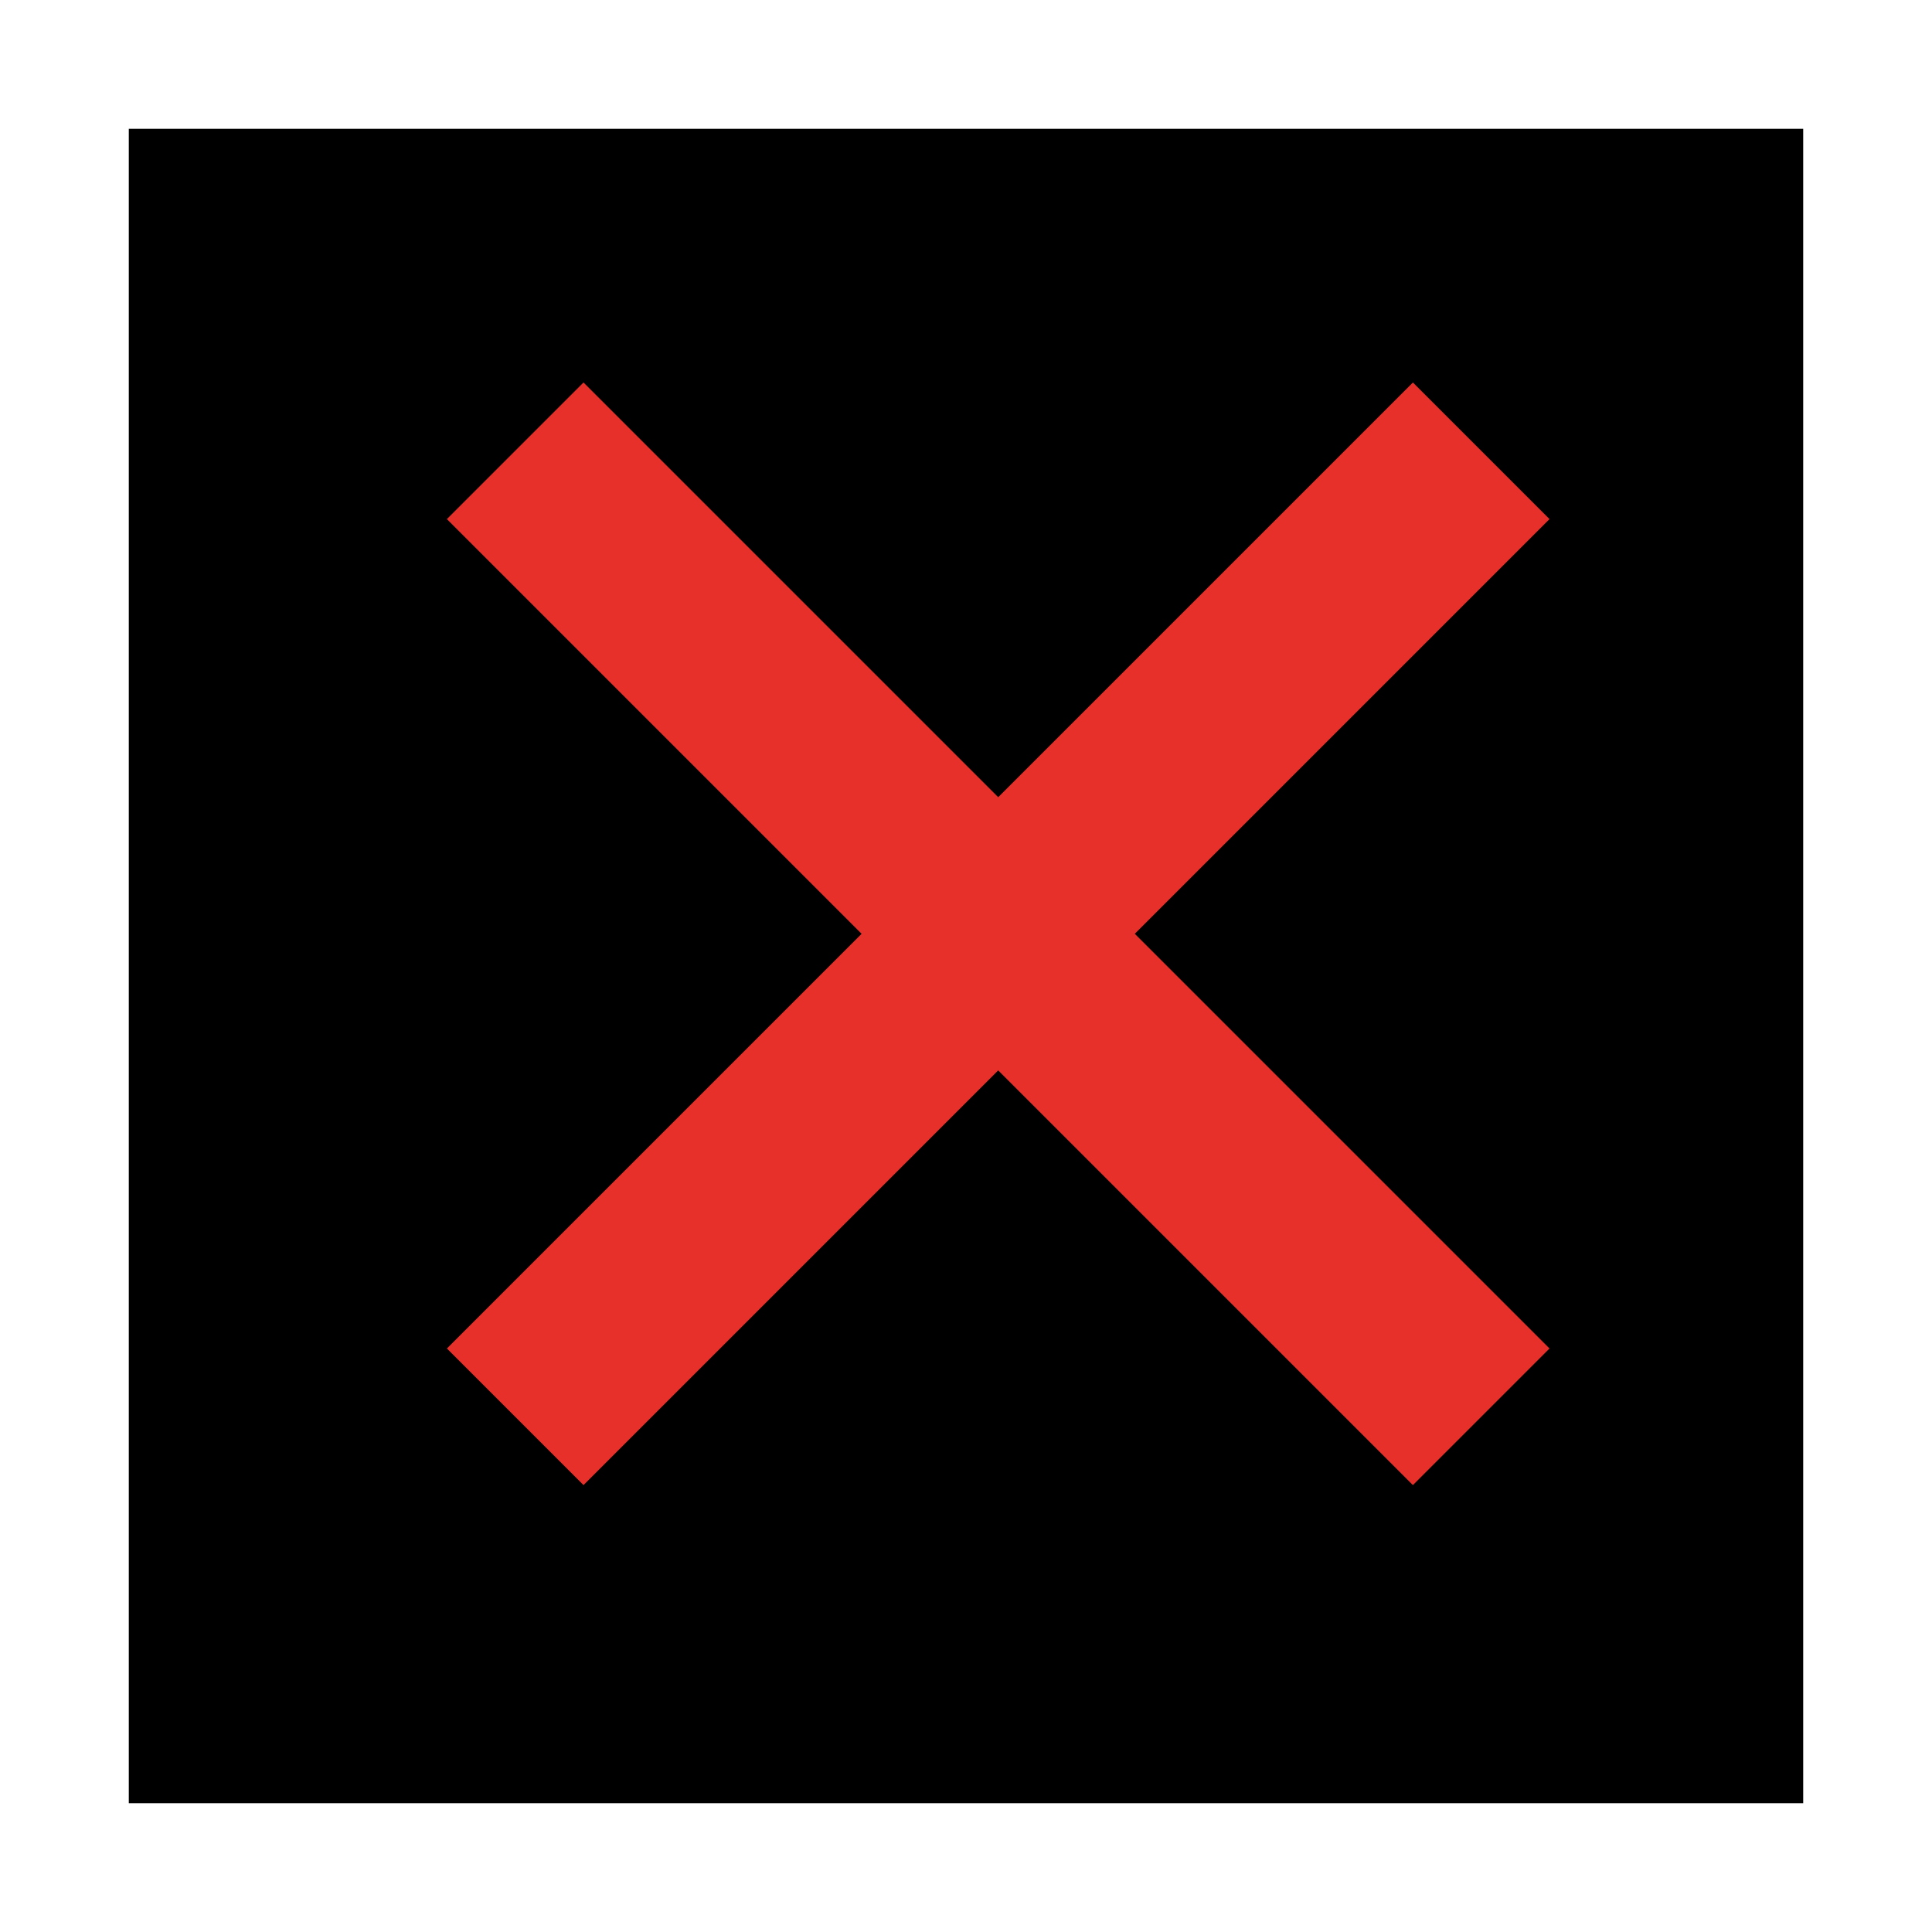
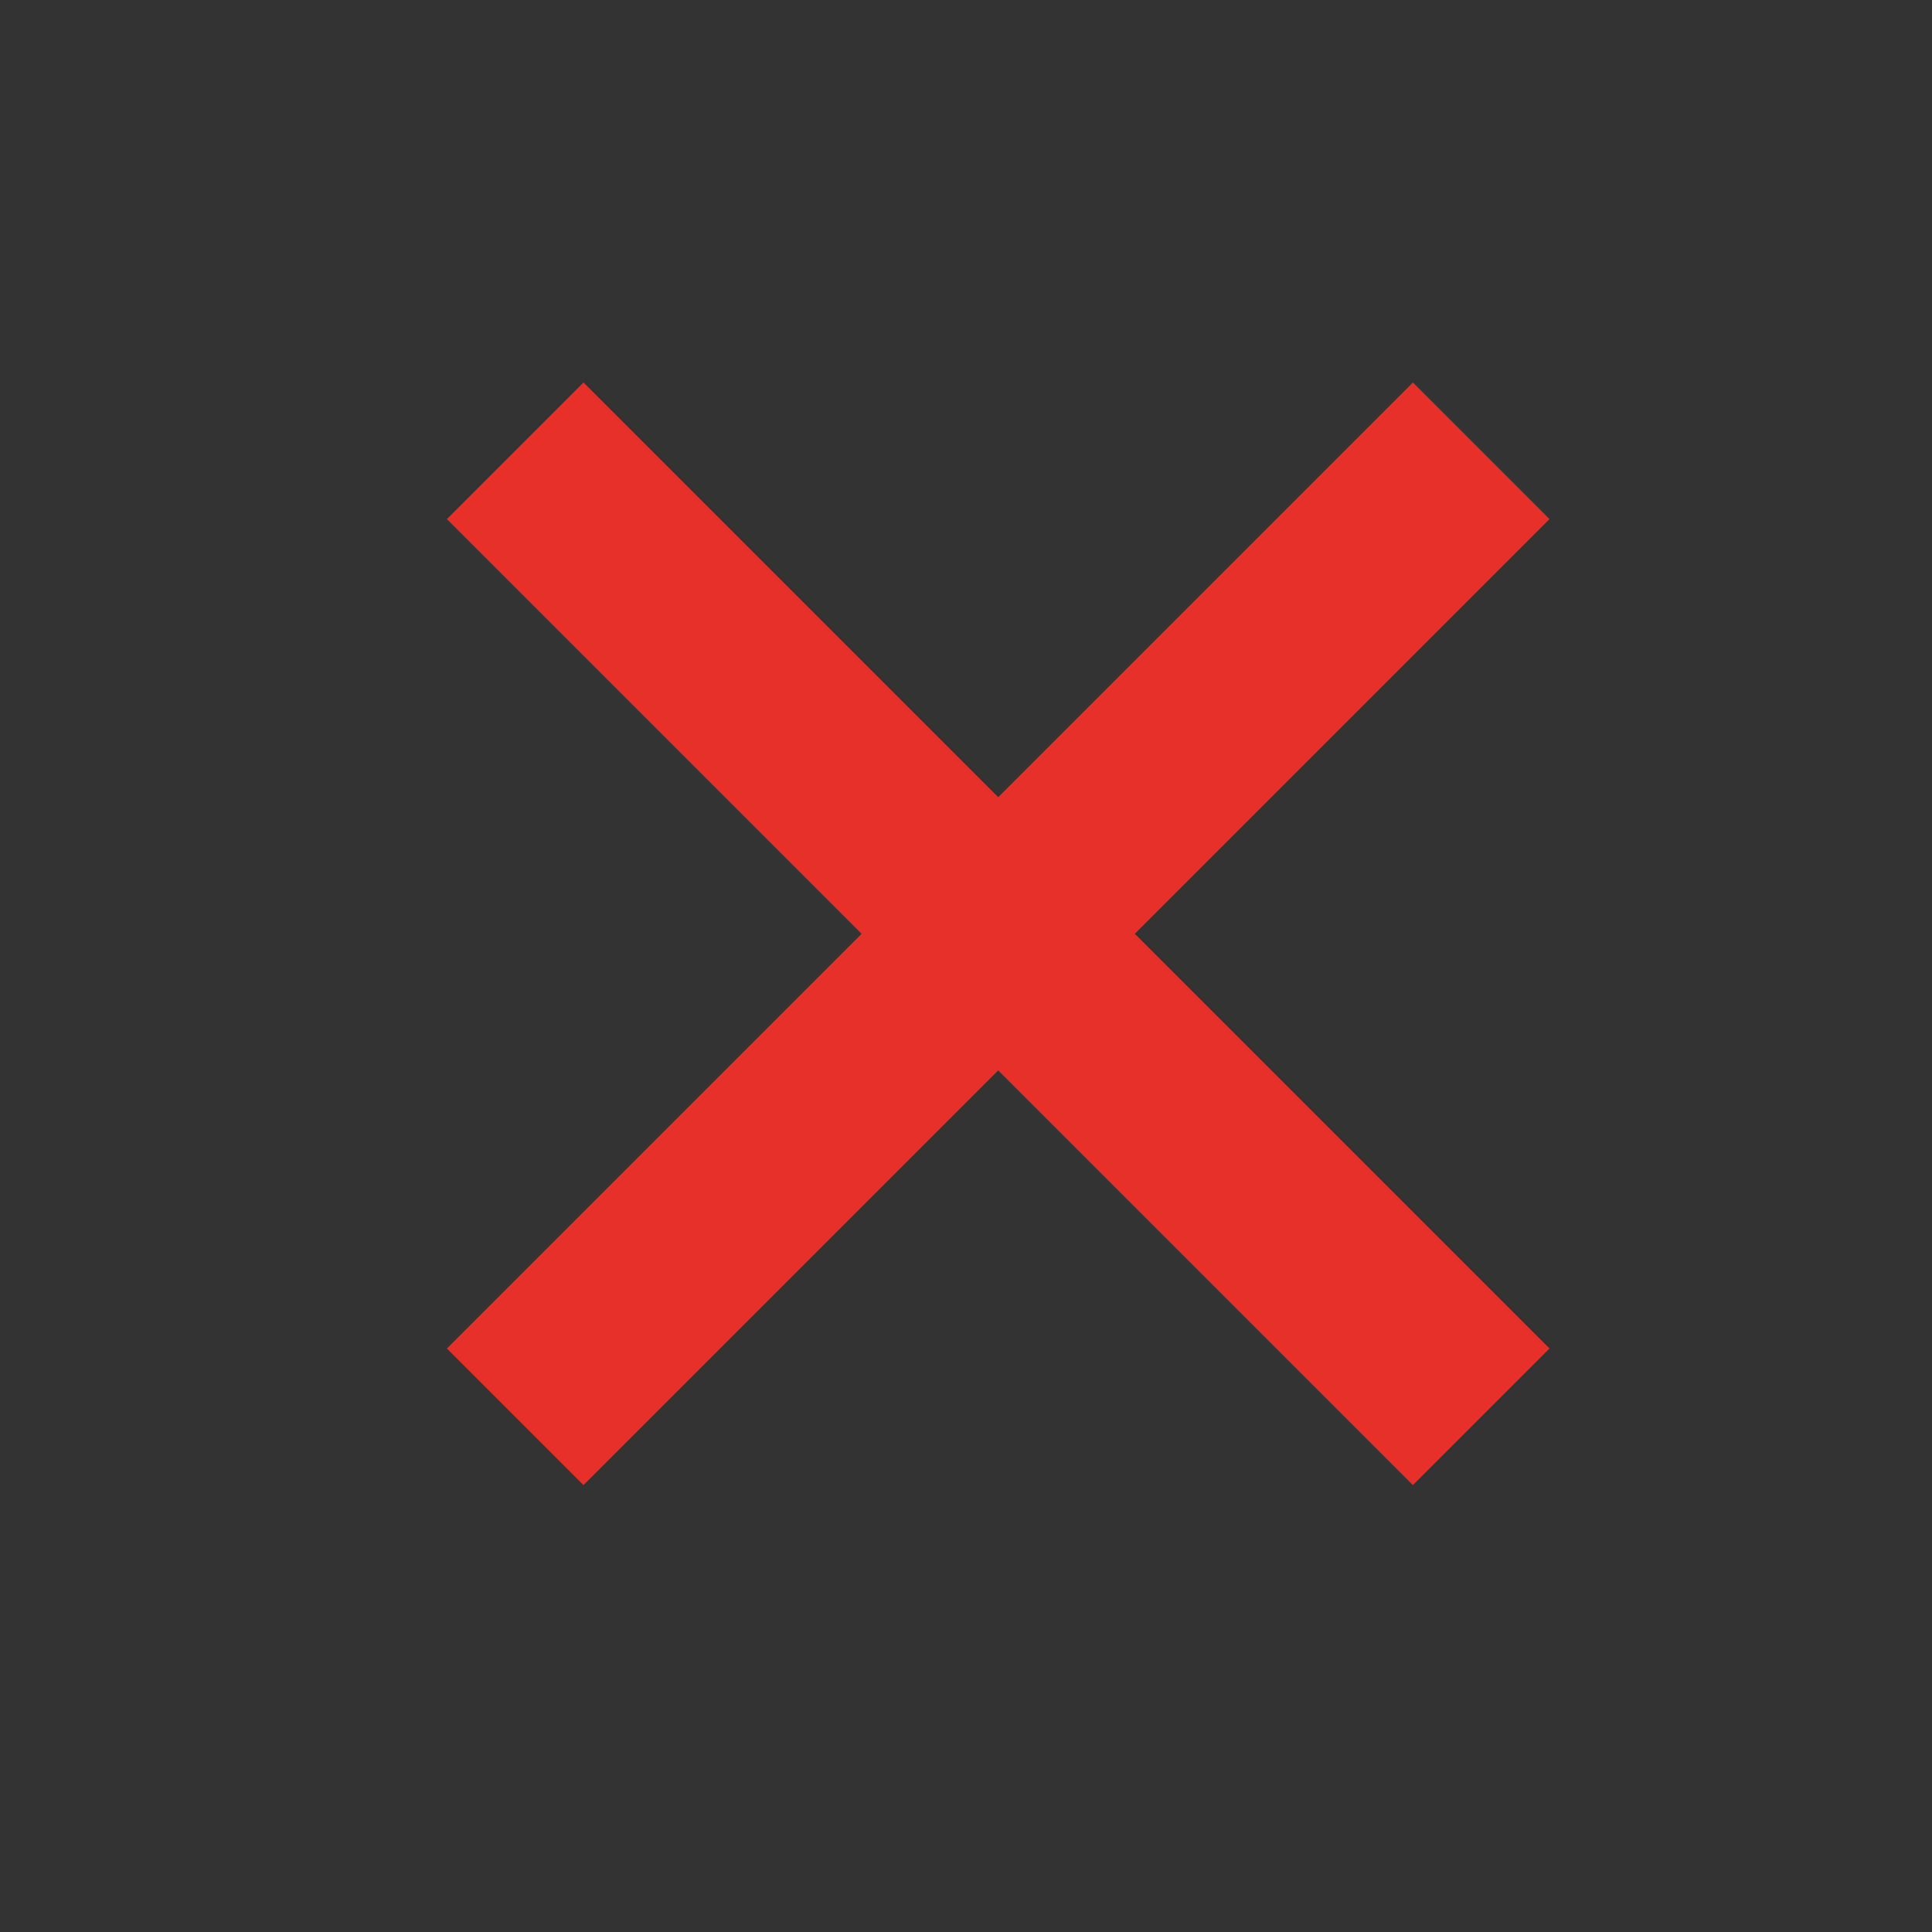
<svg xmlns="http://www.w3.org/2000/svg" width="30" height="30" viewBox="0 0 30 30" fill="none">
  <rect x="0" y="0" width="30" height="30" fill="#333333" stroke="none" />
-   <rect x="1" y="1" width="28" height="28" fill="black" stroke="white" stroke-width="2" />
  <path d="M8 7L23 22M23 7L8 22" stroke="#E8302B" stroke-width="3" stroke-linejoin="round" />
</svg>